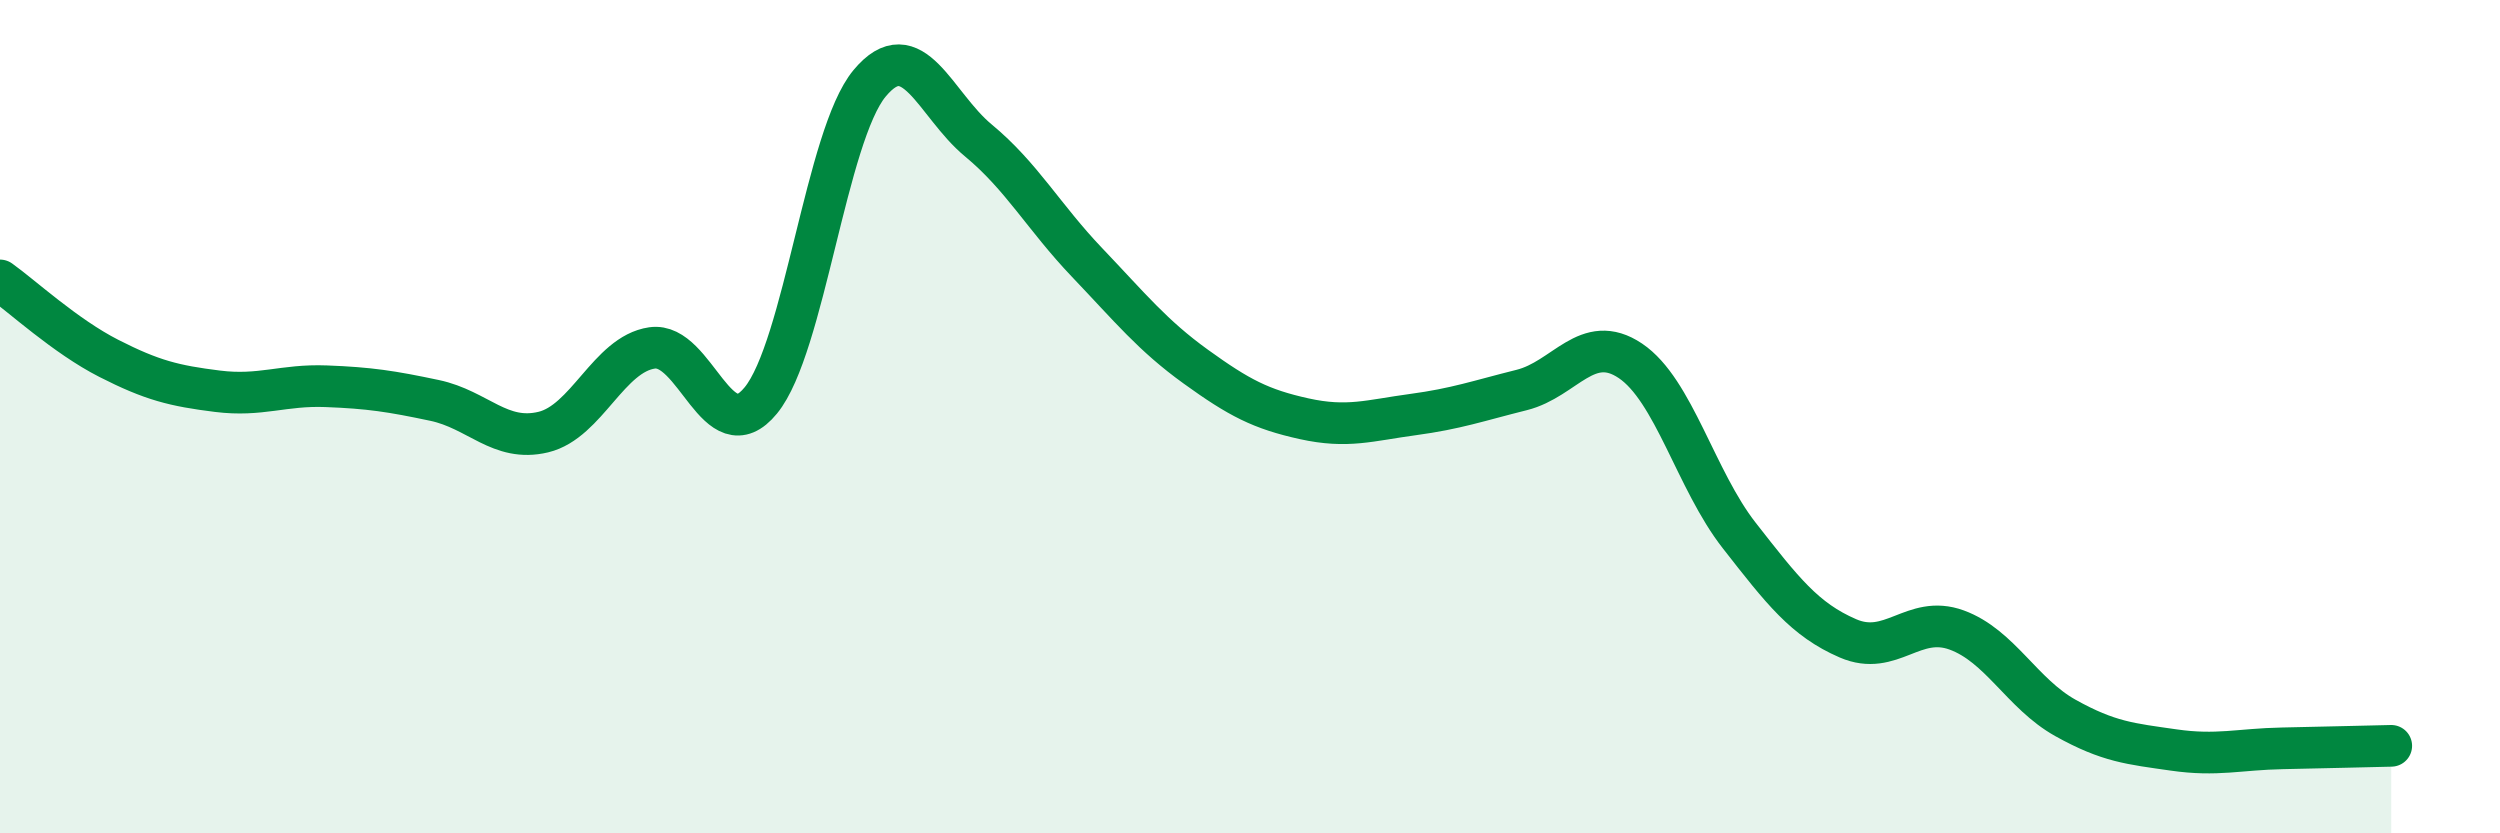
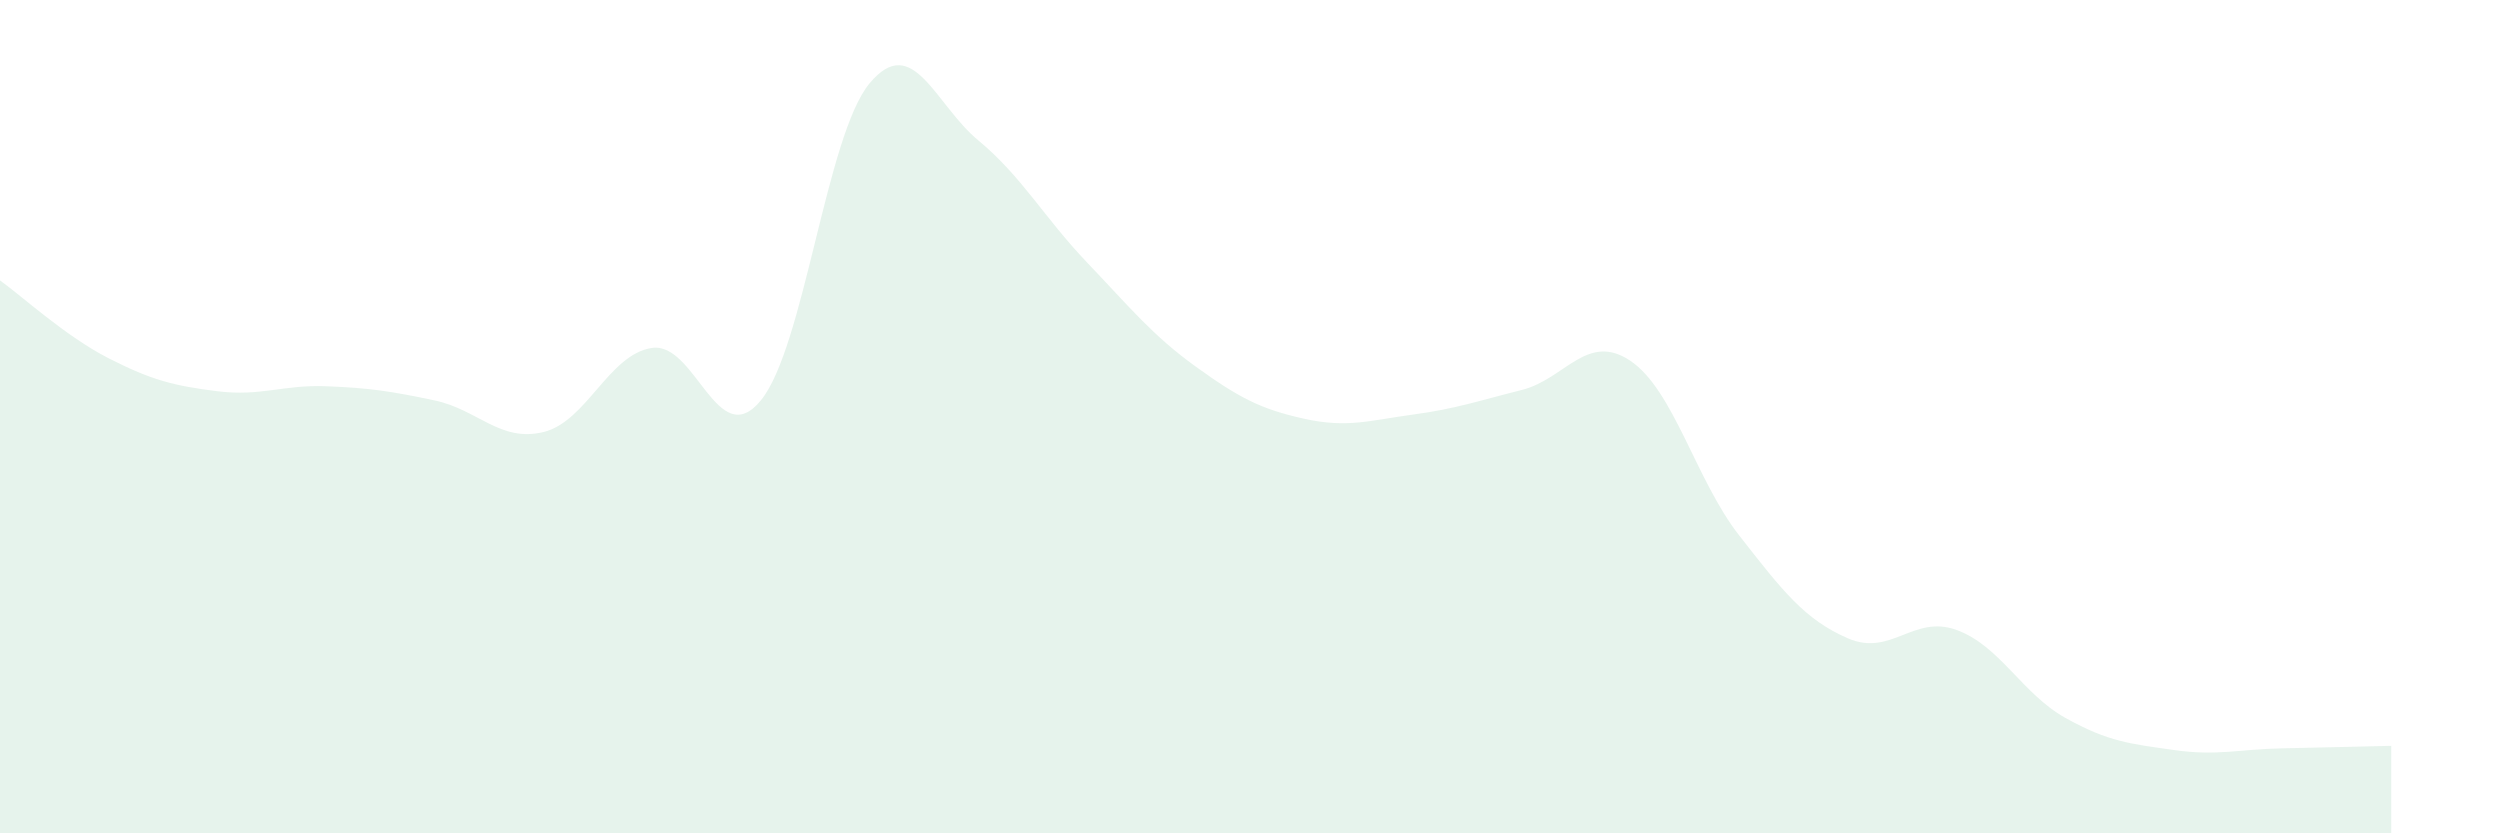
<svg xmlns="http://www.w3.org/2000/svg" width="60" height="20" viewBox="0 0 60 20">
  <path d="M 0,6.73 C 0.52,7.1 1.57,8.07 2.61,8.6 C 3.65,9.13 4.18,9.26 5.22,9.39 C 6.26,9.52 6.79,9.23 7.83,9.27 C 8.87,9.31 9.39,9.39 10.43,9.61 C 11.47,9.83 12,10.62 13.04,10.37 C 14.08,10.12 14.61,8.5 15.65,8.35 C 16.69,8.2 17.22,10.88 18.26,9.61 C 19.3,8.34 19.83,3.25 20.87,2 C 21.91,0.75 22.44,2.51 23.48,3.37 C 24.52,4.23 25.05,5.21 26.09,6.3 C 27.13,7.39 27.66,8.05 28.7,8.8 C 29.74,9.55 30.26,9.82 31.3,10.05 C 32.34,10.28 32.87,10.09 33.91,9.95 C 34.95,9.81 35.48,9.62 36.52,9.36 C 37.56,9.1 38.09,7.96 39.13,8.66 C 40.17,9.36 40.7,11.52 41.74,12.85 C 42.78,14.18 43.31,14.87 44.35,15.32 C 45.39,15.77 45.92,14.74 46.96,15.12 C 48,15.5 48.53,16.65 49.57,17.23 C 50.61,17.81 51.13,17.85 52.17,18 C 53.21,18.15 53.74,17.98 54.78,17.96 C 55.82,17.94 56.87,17.91 57.39,17.9L57.39 20L0 20Z" fill="#008740" opacity="0.1" stroke-linecap="round" stroke-linejoin="round" />
-   <path d="M 0,6.73 C 0.52,7.1 1.57,8.07 2.61,8.6 C 3.65,9.13 4.18,9.26 5.22,9.39 C 6.26,9.52 6.79,9.23 7.83,9.27 C 8.87,9.31 9.39,9.39 10.43,9.61 C 11.47,9.83 12,10.62 13.04,10.37 C 14.08,10.12 14.61,8.5 15.65,8.35 C 16.69,8.2 17.22,10.88 18.26,9.61 C 19.3,8.34 19.83,3.25 20.87,2 C 21.91,0.75 22.44,2.51 23.48,3.37 C 24.52,4.23 25.05,5.21 26.09,6.3 C 27.13,7.39 27.66,8.05 28.7,8.8 C 29.74,9.55 30.26,9.82 31.3,10.05 C 32.34,10.28 32.87,10.09 33.91,9.95 C 34.95,9.81 35.48,9.62 36.52,9.36 C 37.56,9.1 38.09,7.96 39.13,8.66 C 40.17,9.36 40.7,11.52 41.74,12.85 C 42.78,14.18 43.31,14.87 44.35,15.32 C 45.39,15.77 45.92,14.74 46.96,15.12 C 48,15.5 48.53,16.65 49.57,17.23 C 50.61,17.81 51.13,17.85 52.17,18 C 53.21,18.15 53.74,17.98 54.78,17.96 C 55.82,17.94 56.87,17.91 57.39,17.9" stroke="#008740" stroke-width="1" fill="none" stroke-linecap="round" stroke-linejoin="round" />
</svg>